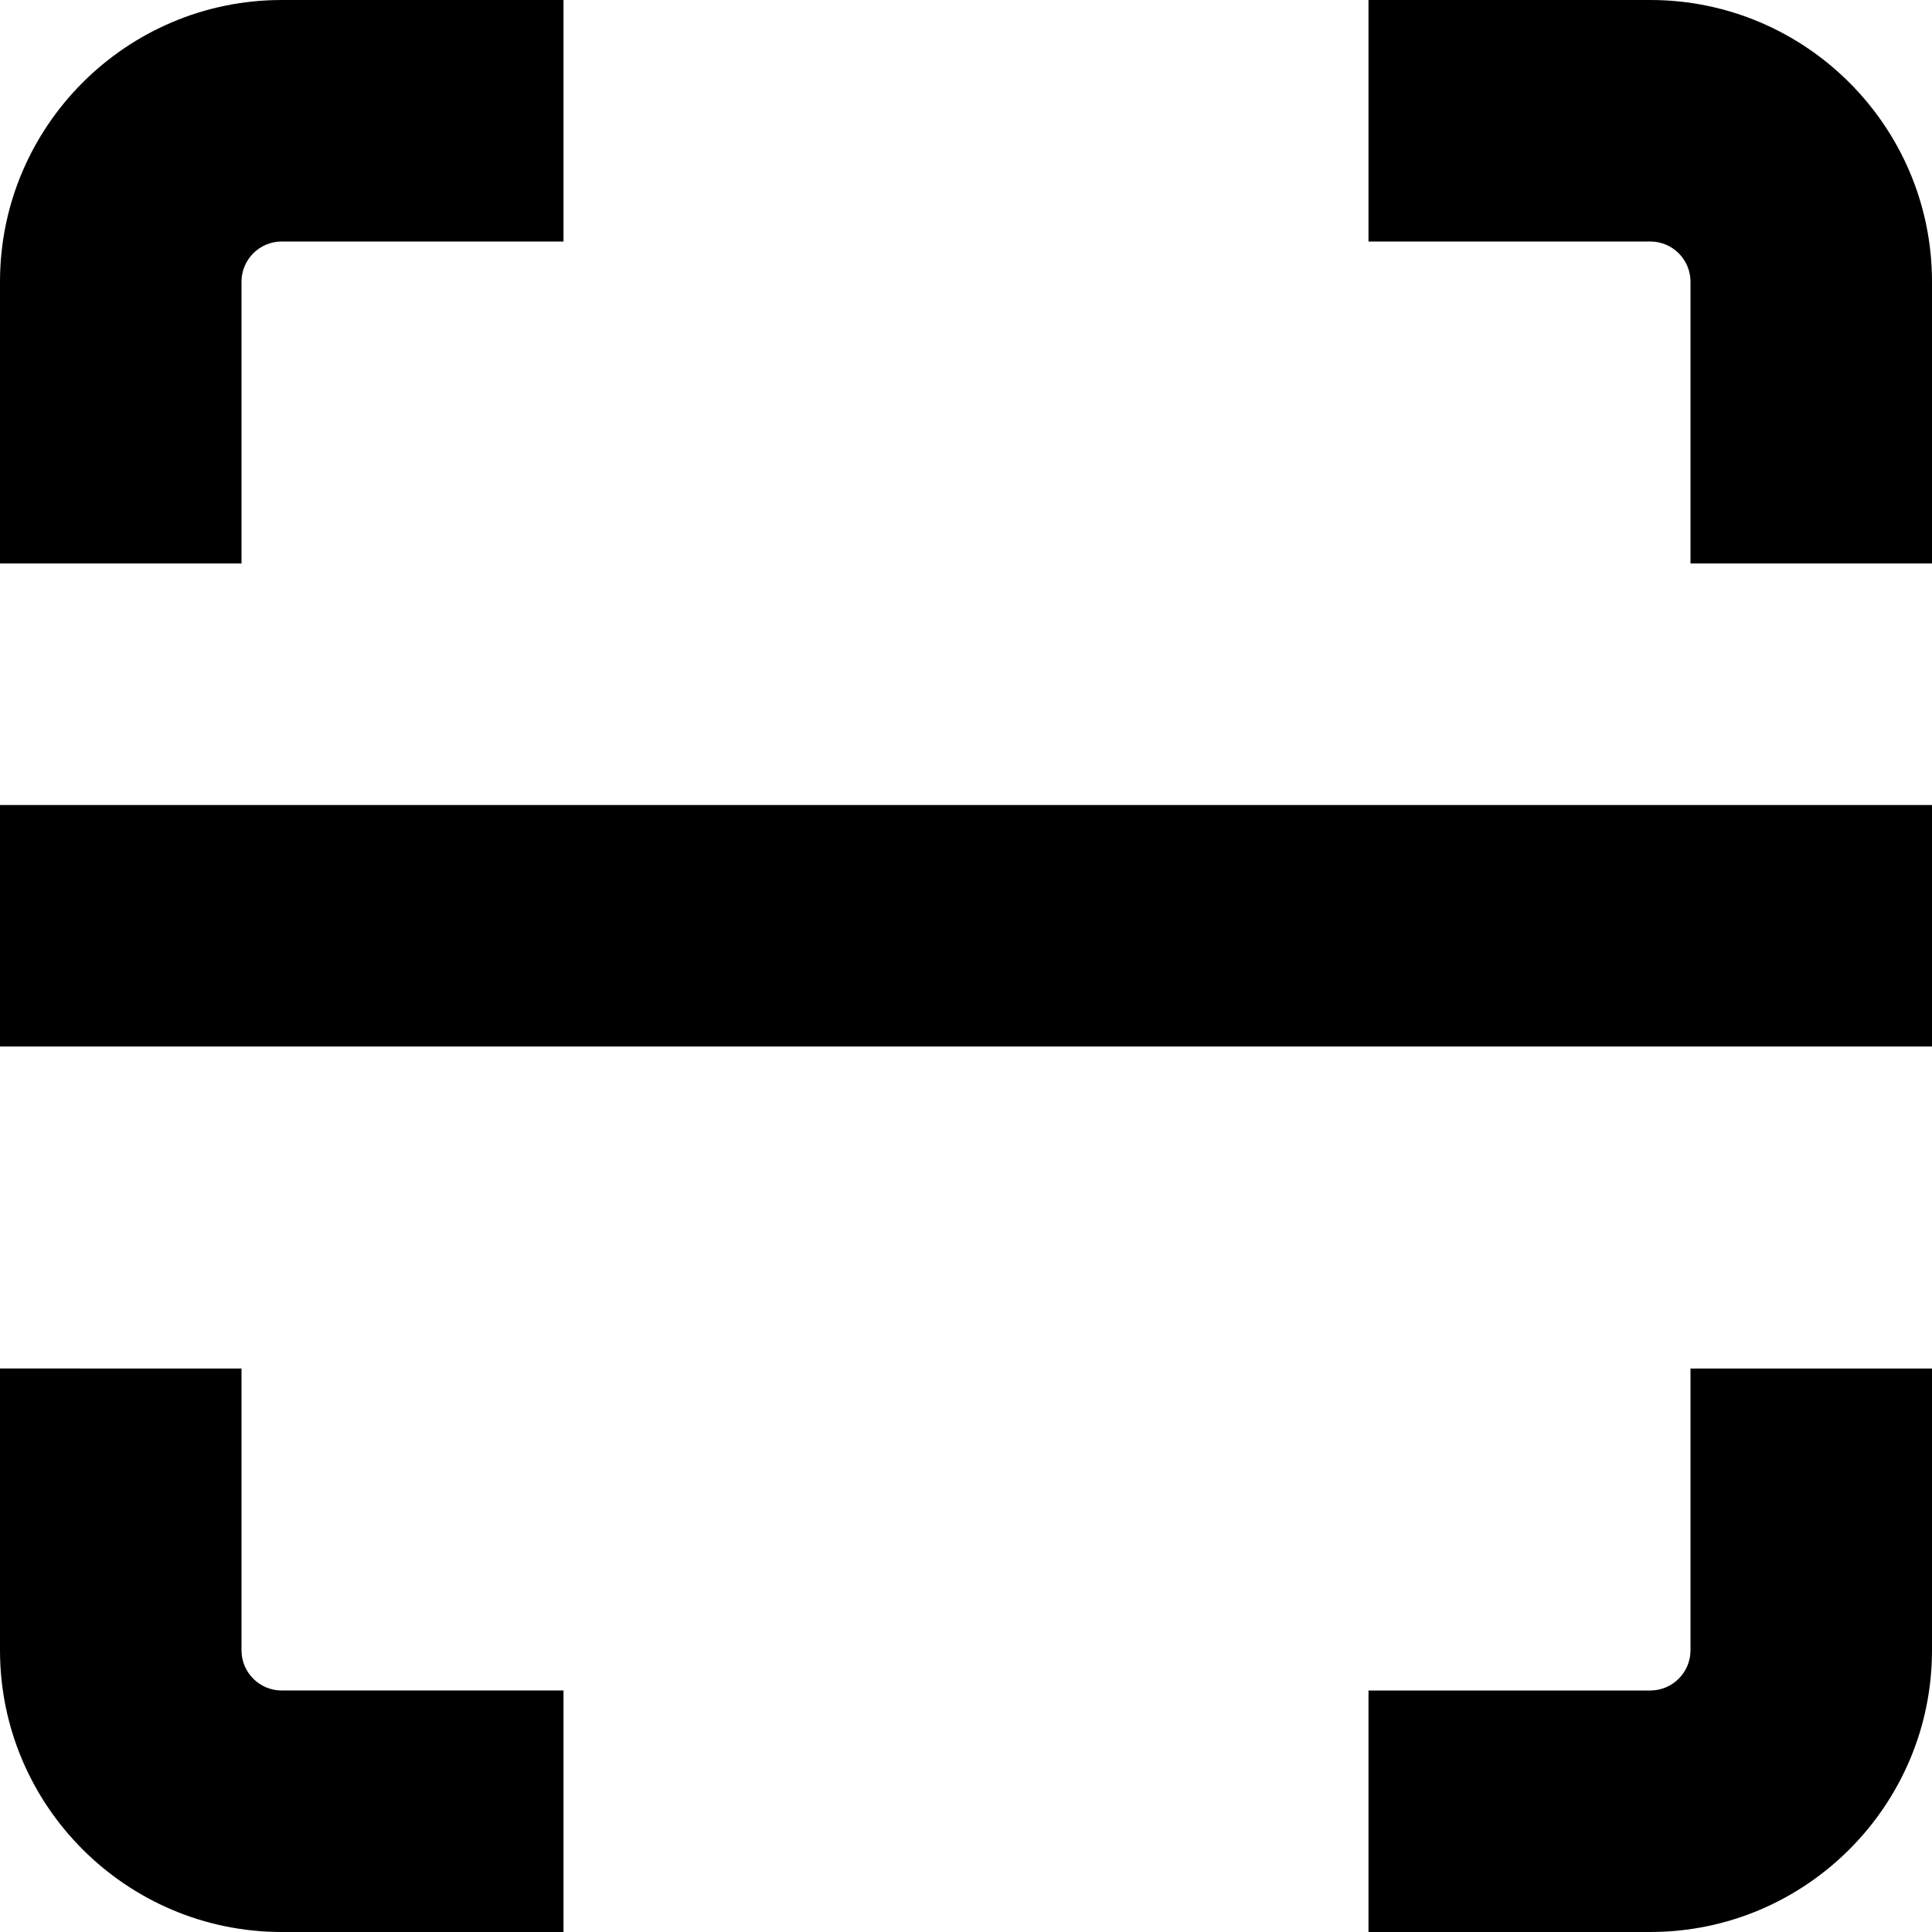
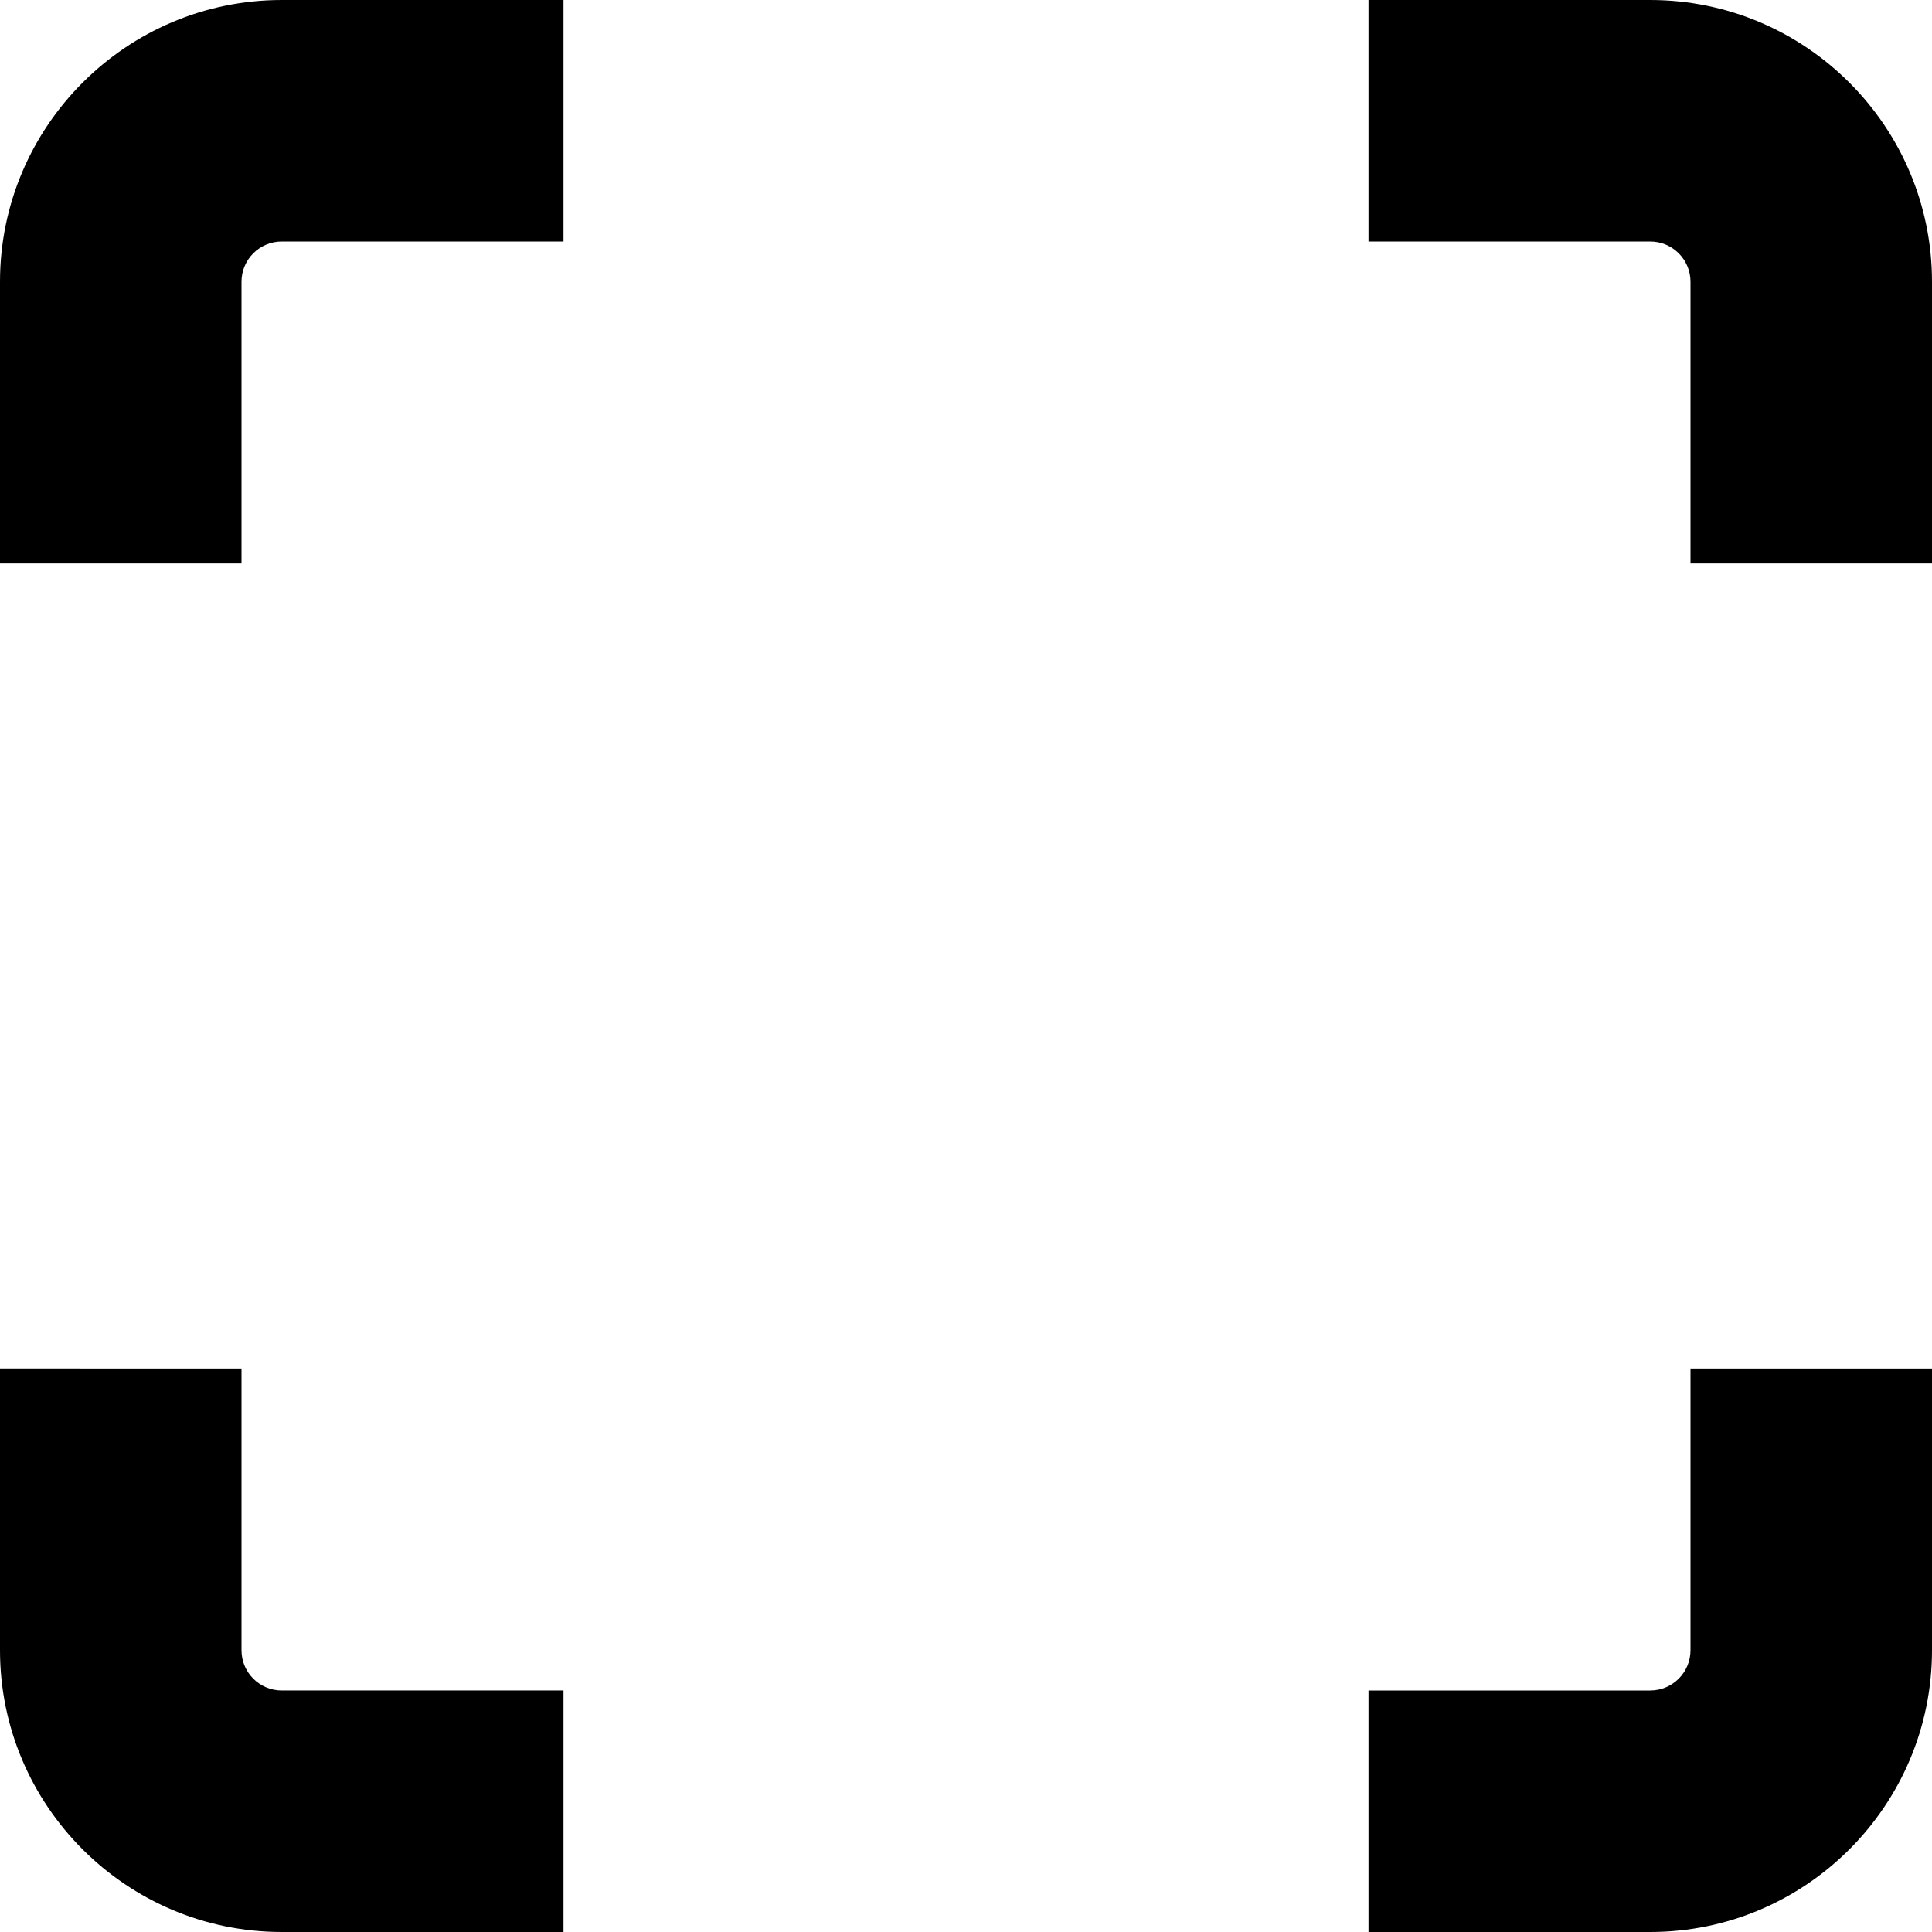
<svg xmlns="http://www.w3.org/2000/svg" id="Layer_1" data-name="Layer 1" viewBox="0 0 24 24">
-   <path d="m0,10h24v3H0v-3Zm3,10.5v-3.5H0v3.5c0,1.93,1.57,3.5,3.5,3.5h3.5v-3h-3.5c-.276,0-.5-.224-.5-.5Zm18,0c0,.276-.224.5-.5.5h-3.5v3h3.5c1.93,0,3.5-1.57,3.5-3.5v-3.5h-3v3.5Zm-.5-20.5h-3.5v3h3.5c.276,0,.5.224.5.5v3.5h3v-3.5c0-1.93-1.57-3.5-3.5-3.5ZM3,3.5c0-.276.224-.5.5-.5h3.5V0h-3.5C1.57,0,0,1.57,0,3.5v3.5h3v-3.5Z" />
+   <path d="m0,10h24H0v-3Zm3,10.5v-3.5H0v3.5c0,1.93,1.57,3.5,3.5,3.5h3.5v-3h-3.5c-.276,0-.5-.224-.5-.5Zm18,0c0,.276-.224.5-.5.5h-3.5v3h3.5c1.93,0,3.5-1.57,3.5-3.5v-3.5h-3v3.5Zm-.5-20.5h-3.5v3h3.5c.276,0,.5.224.5.5v3.5h3v-3.5c0-1.93-1.57-3.5-3.5-3.5ZM3,3.5c0-.276.224-.5.5-.5h3.5V0h-3.5C1.57,0,0,1.57,0,3.5v3.5h3v-3.5Z" />
</svg>